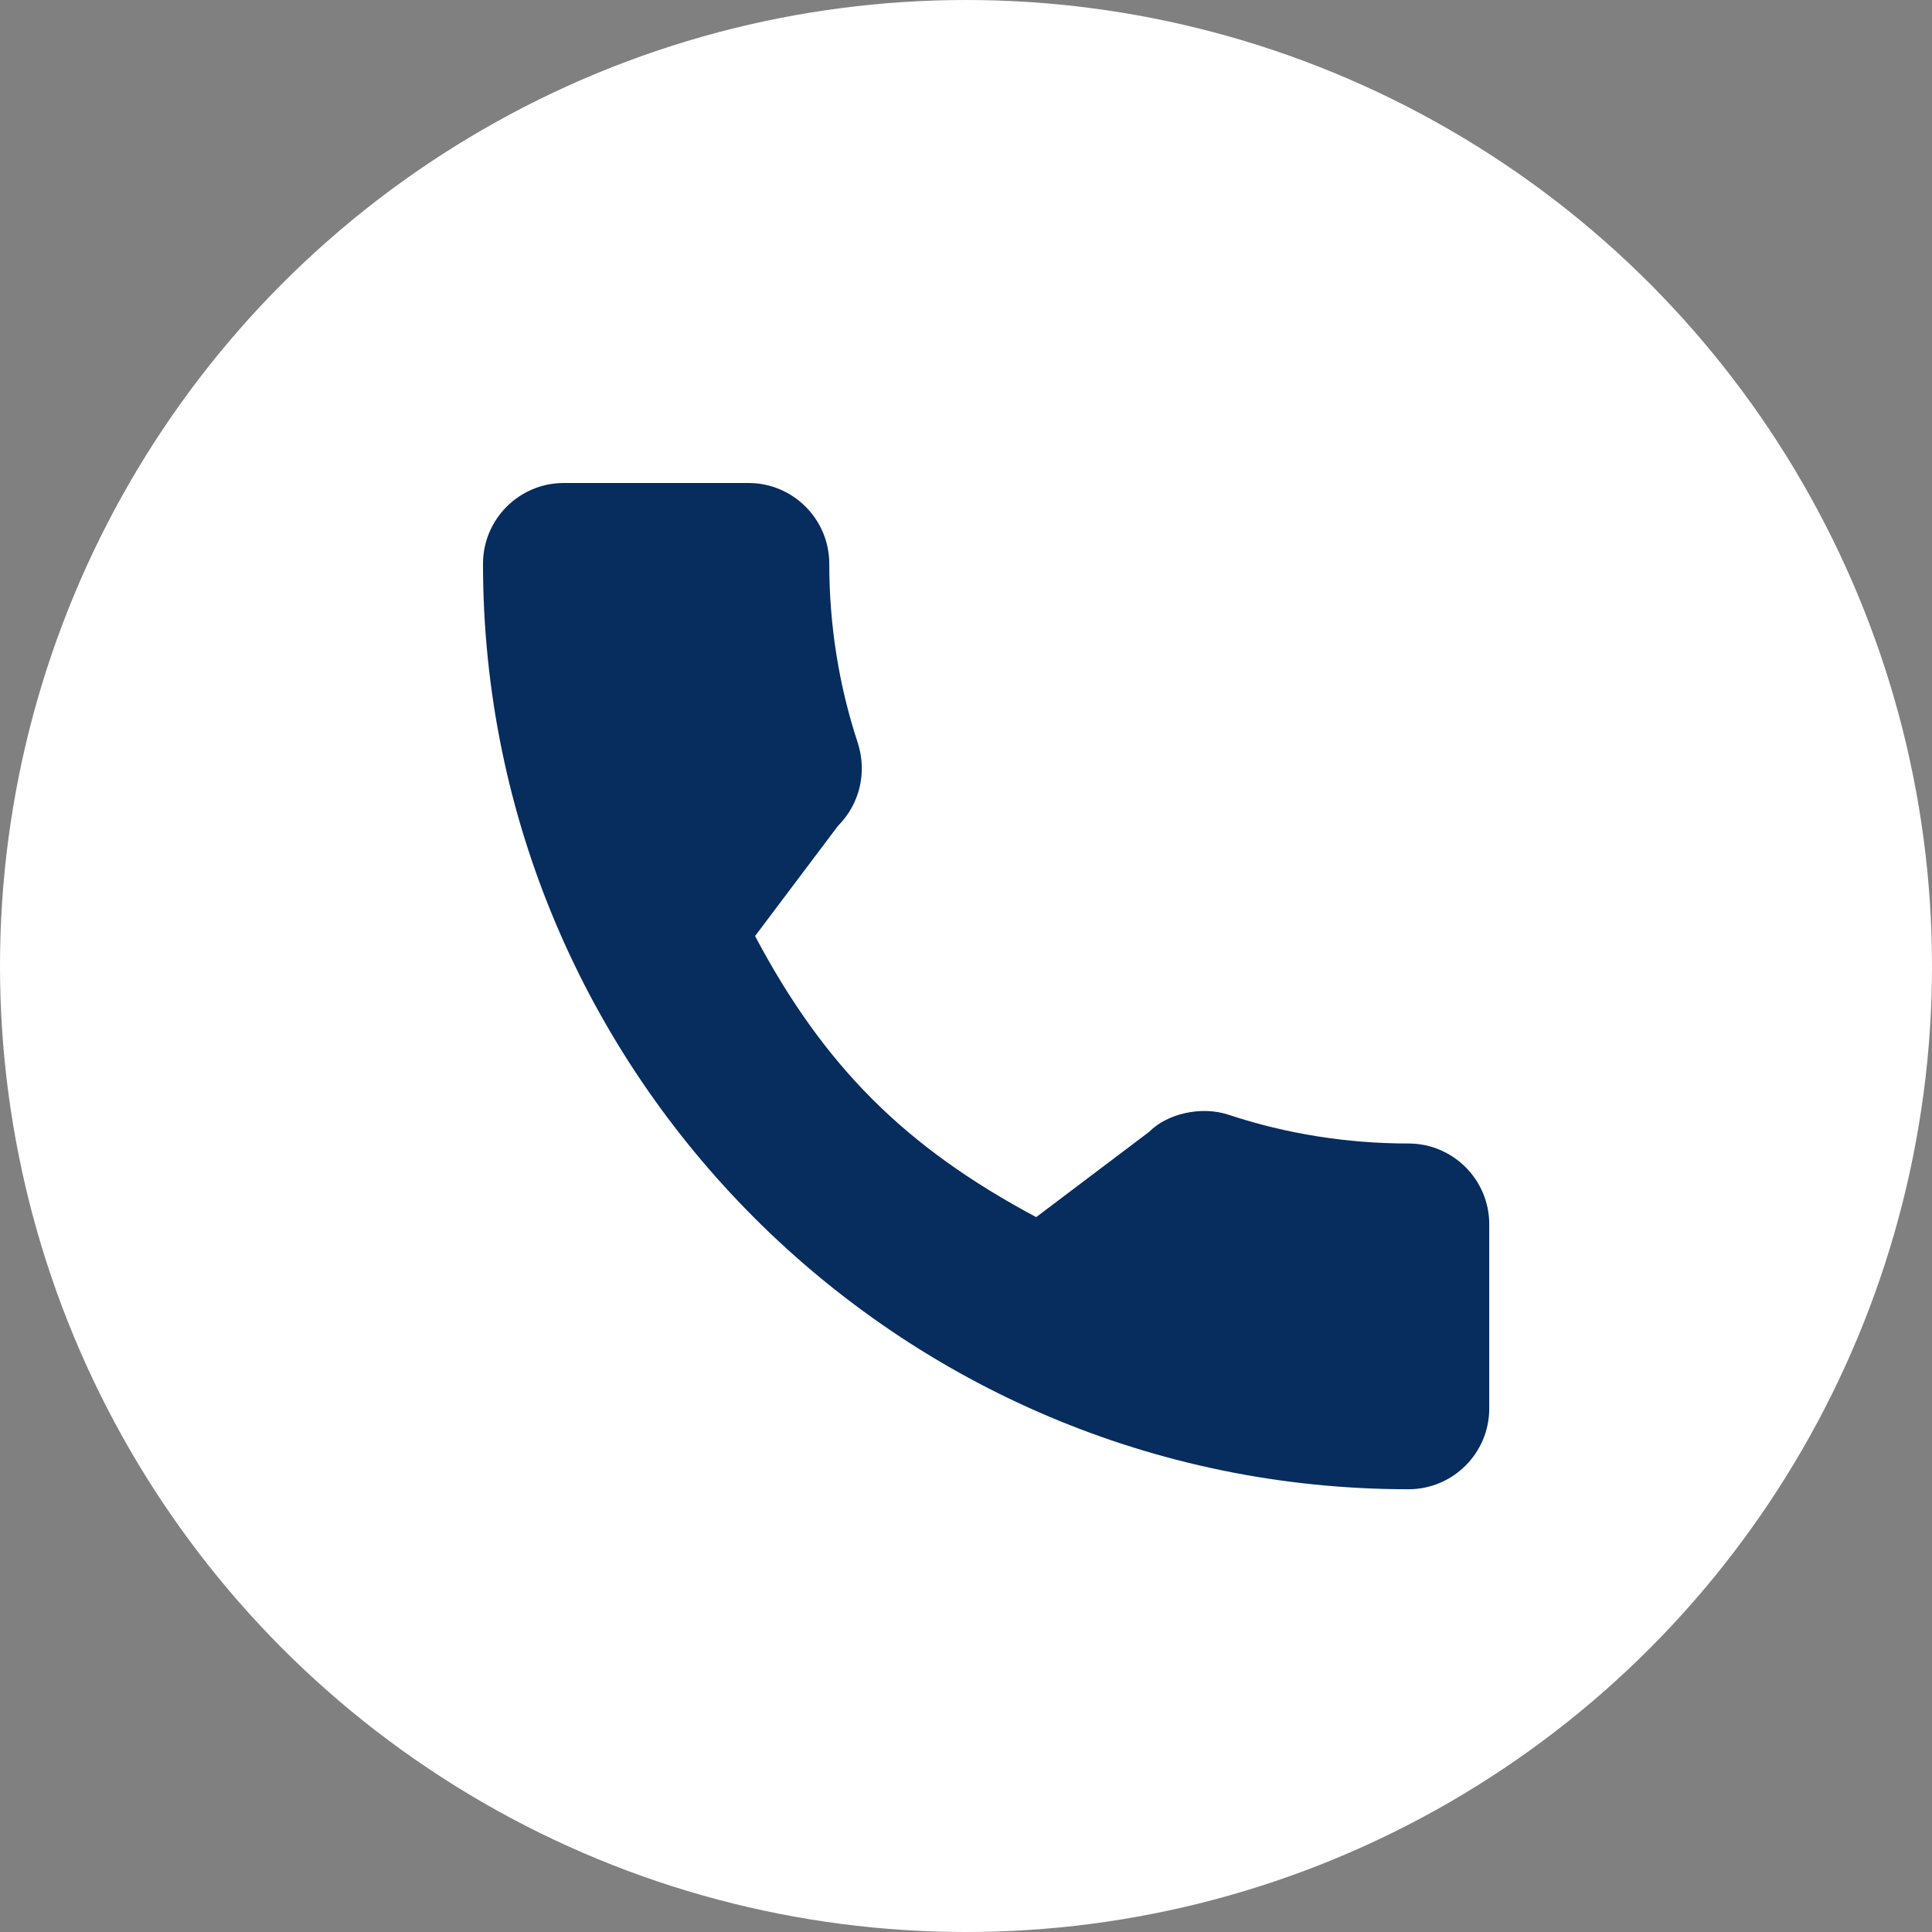
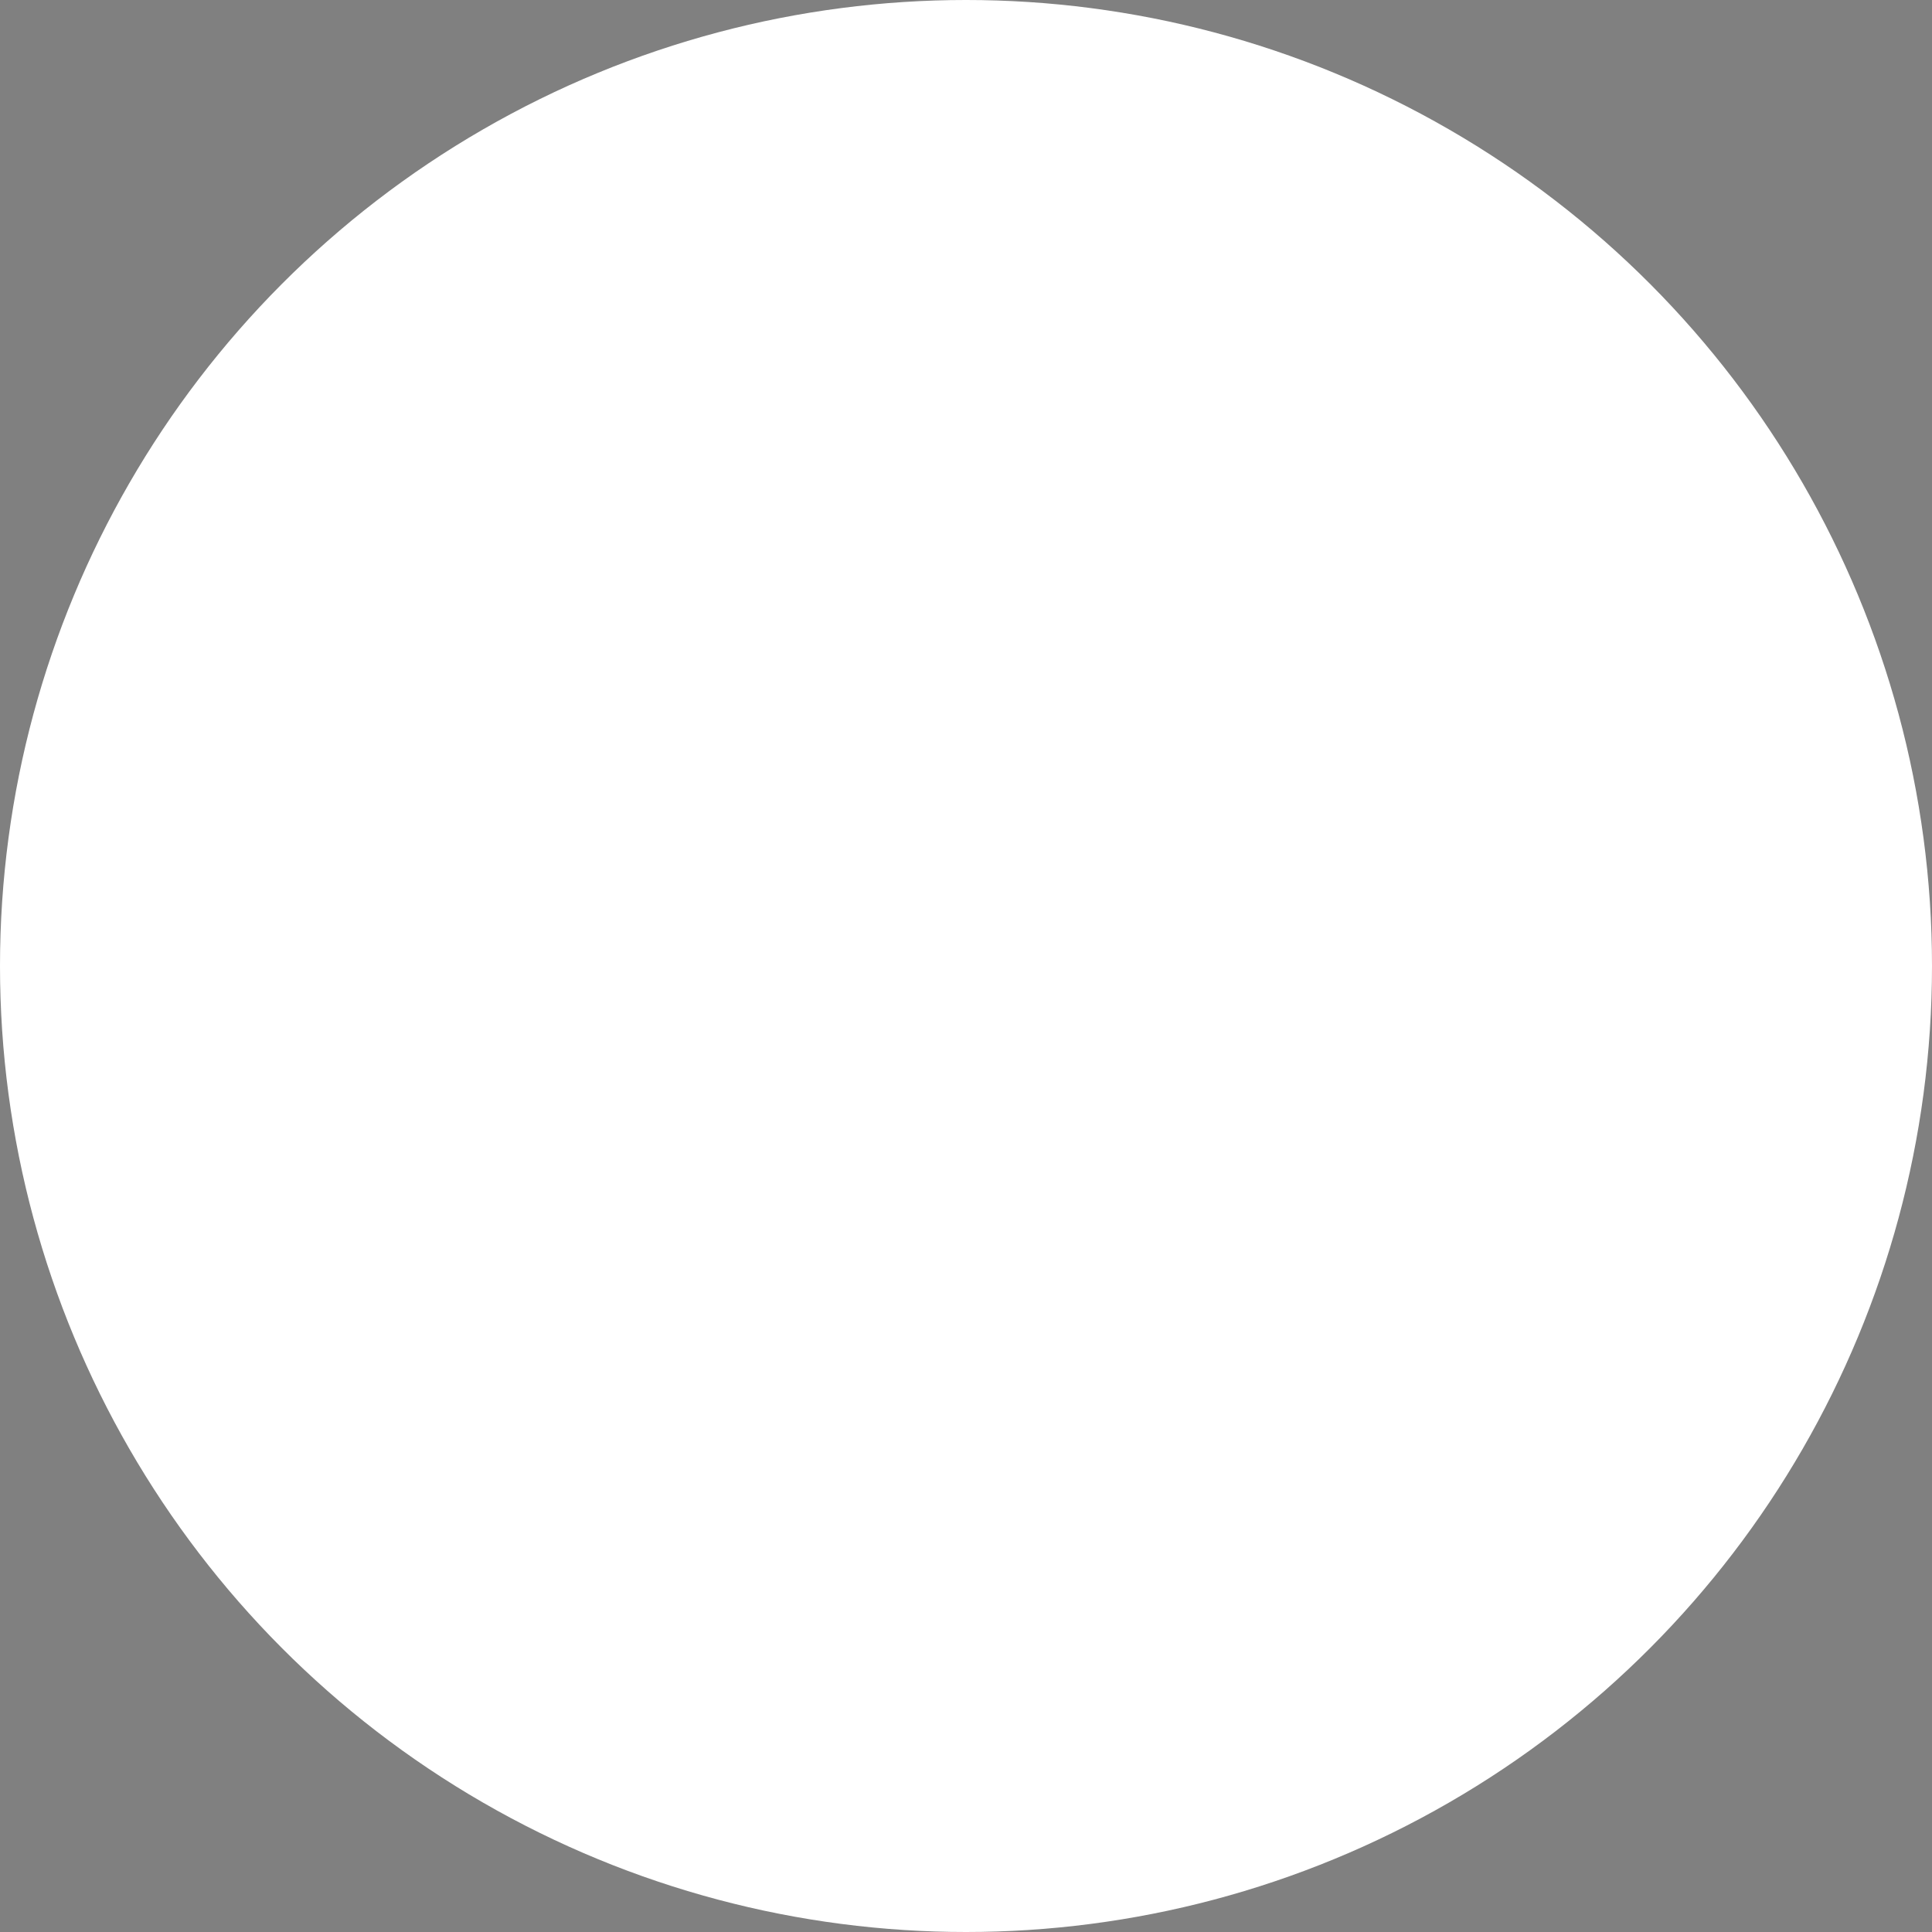
<svg xmlns="http://www.w3.org/2000/svg" width="48" height="48" viewBox="0 0 48 48" fill="none">
  <rect x="0" y="0" width="48" height="48" fill="#808080" stroke="none" />
  <circle cx="24" cy="24" r="24" fill="white" />
-   <path d="M34.994 28.41C33.463 28.41 31.96 28.17 30.536 27.7C29.838 27.462 28.981 27.68 28.555 28.117L25.744 30.239C22.484 28.499 20.476 26.492 18.759 23.256L20.819 20.519C21.354 19.984 21.546 19.204 21.316 18.471C20.843 17.04 20.603 15.537 20.603 14.006C20.603 12.9 19.703 12 18.597 12H14.006C12.9 12 12 12.9 12 14.006C12 26.685 22.315 37 34.994 37C36.1 37 37 36.1 37 34.994V30.416C37 29.31 36.1 28.41 34.994 28.41Z" fill="#072C5E" />
</svg>